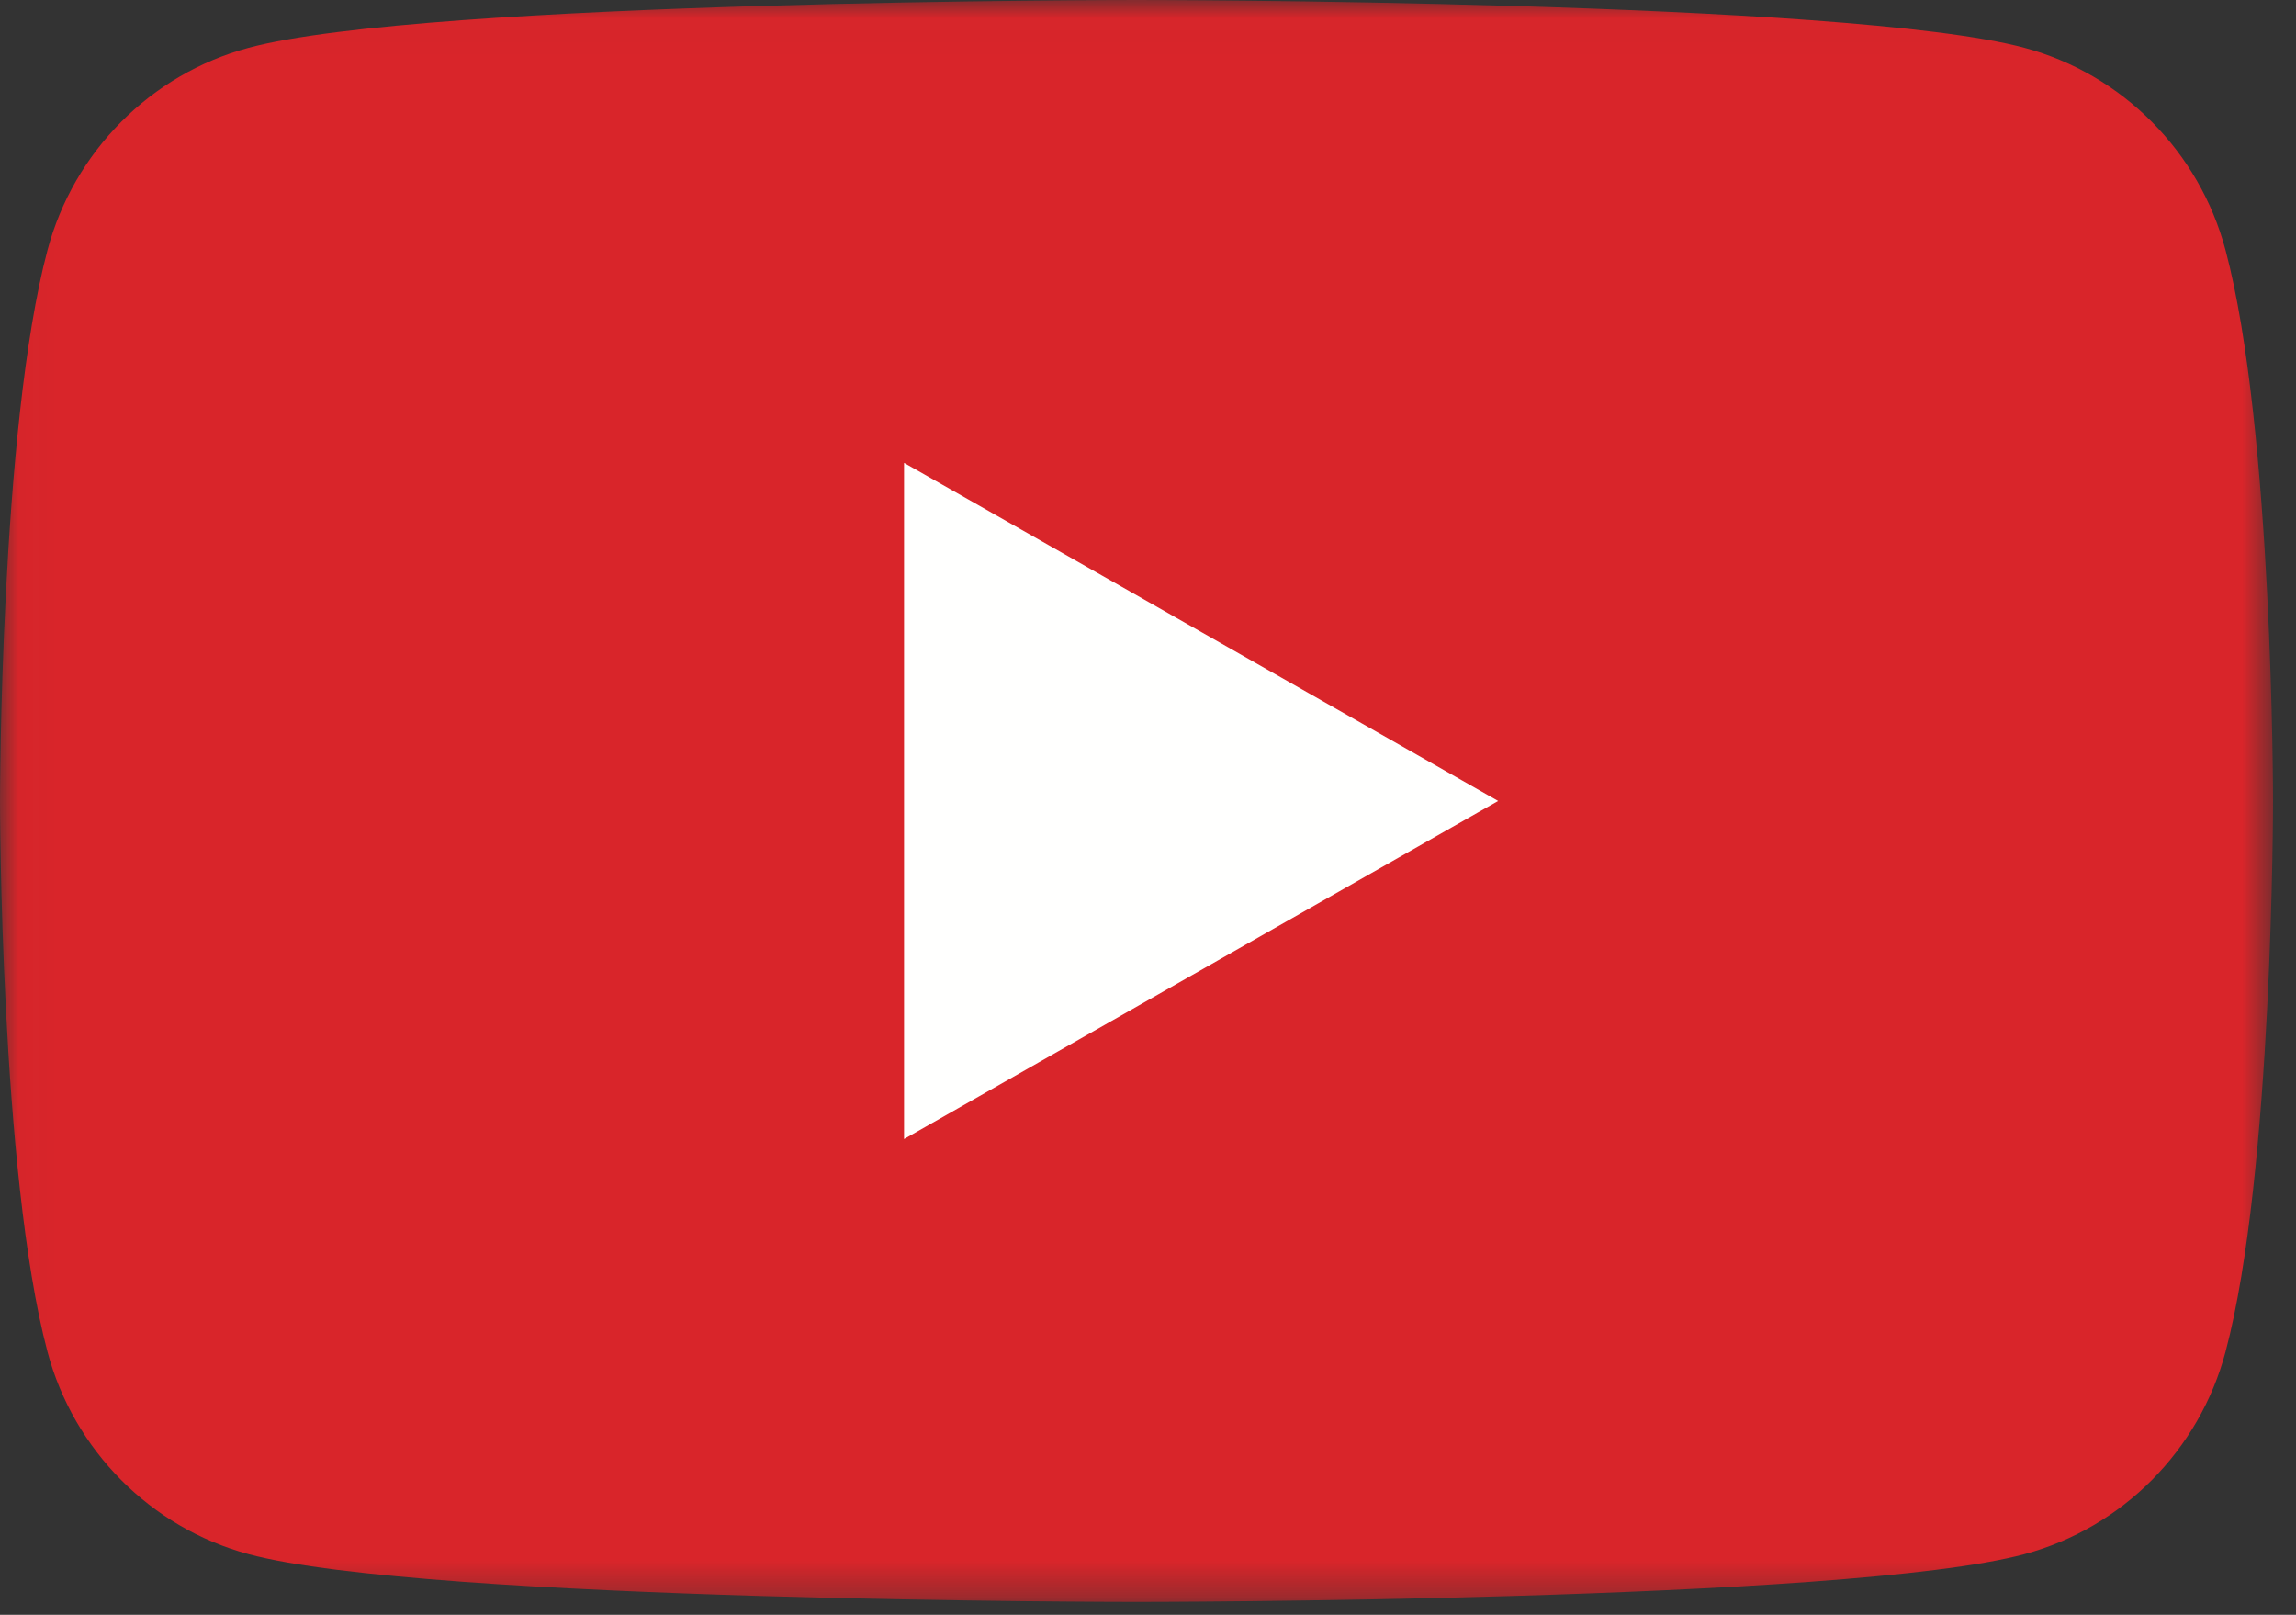
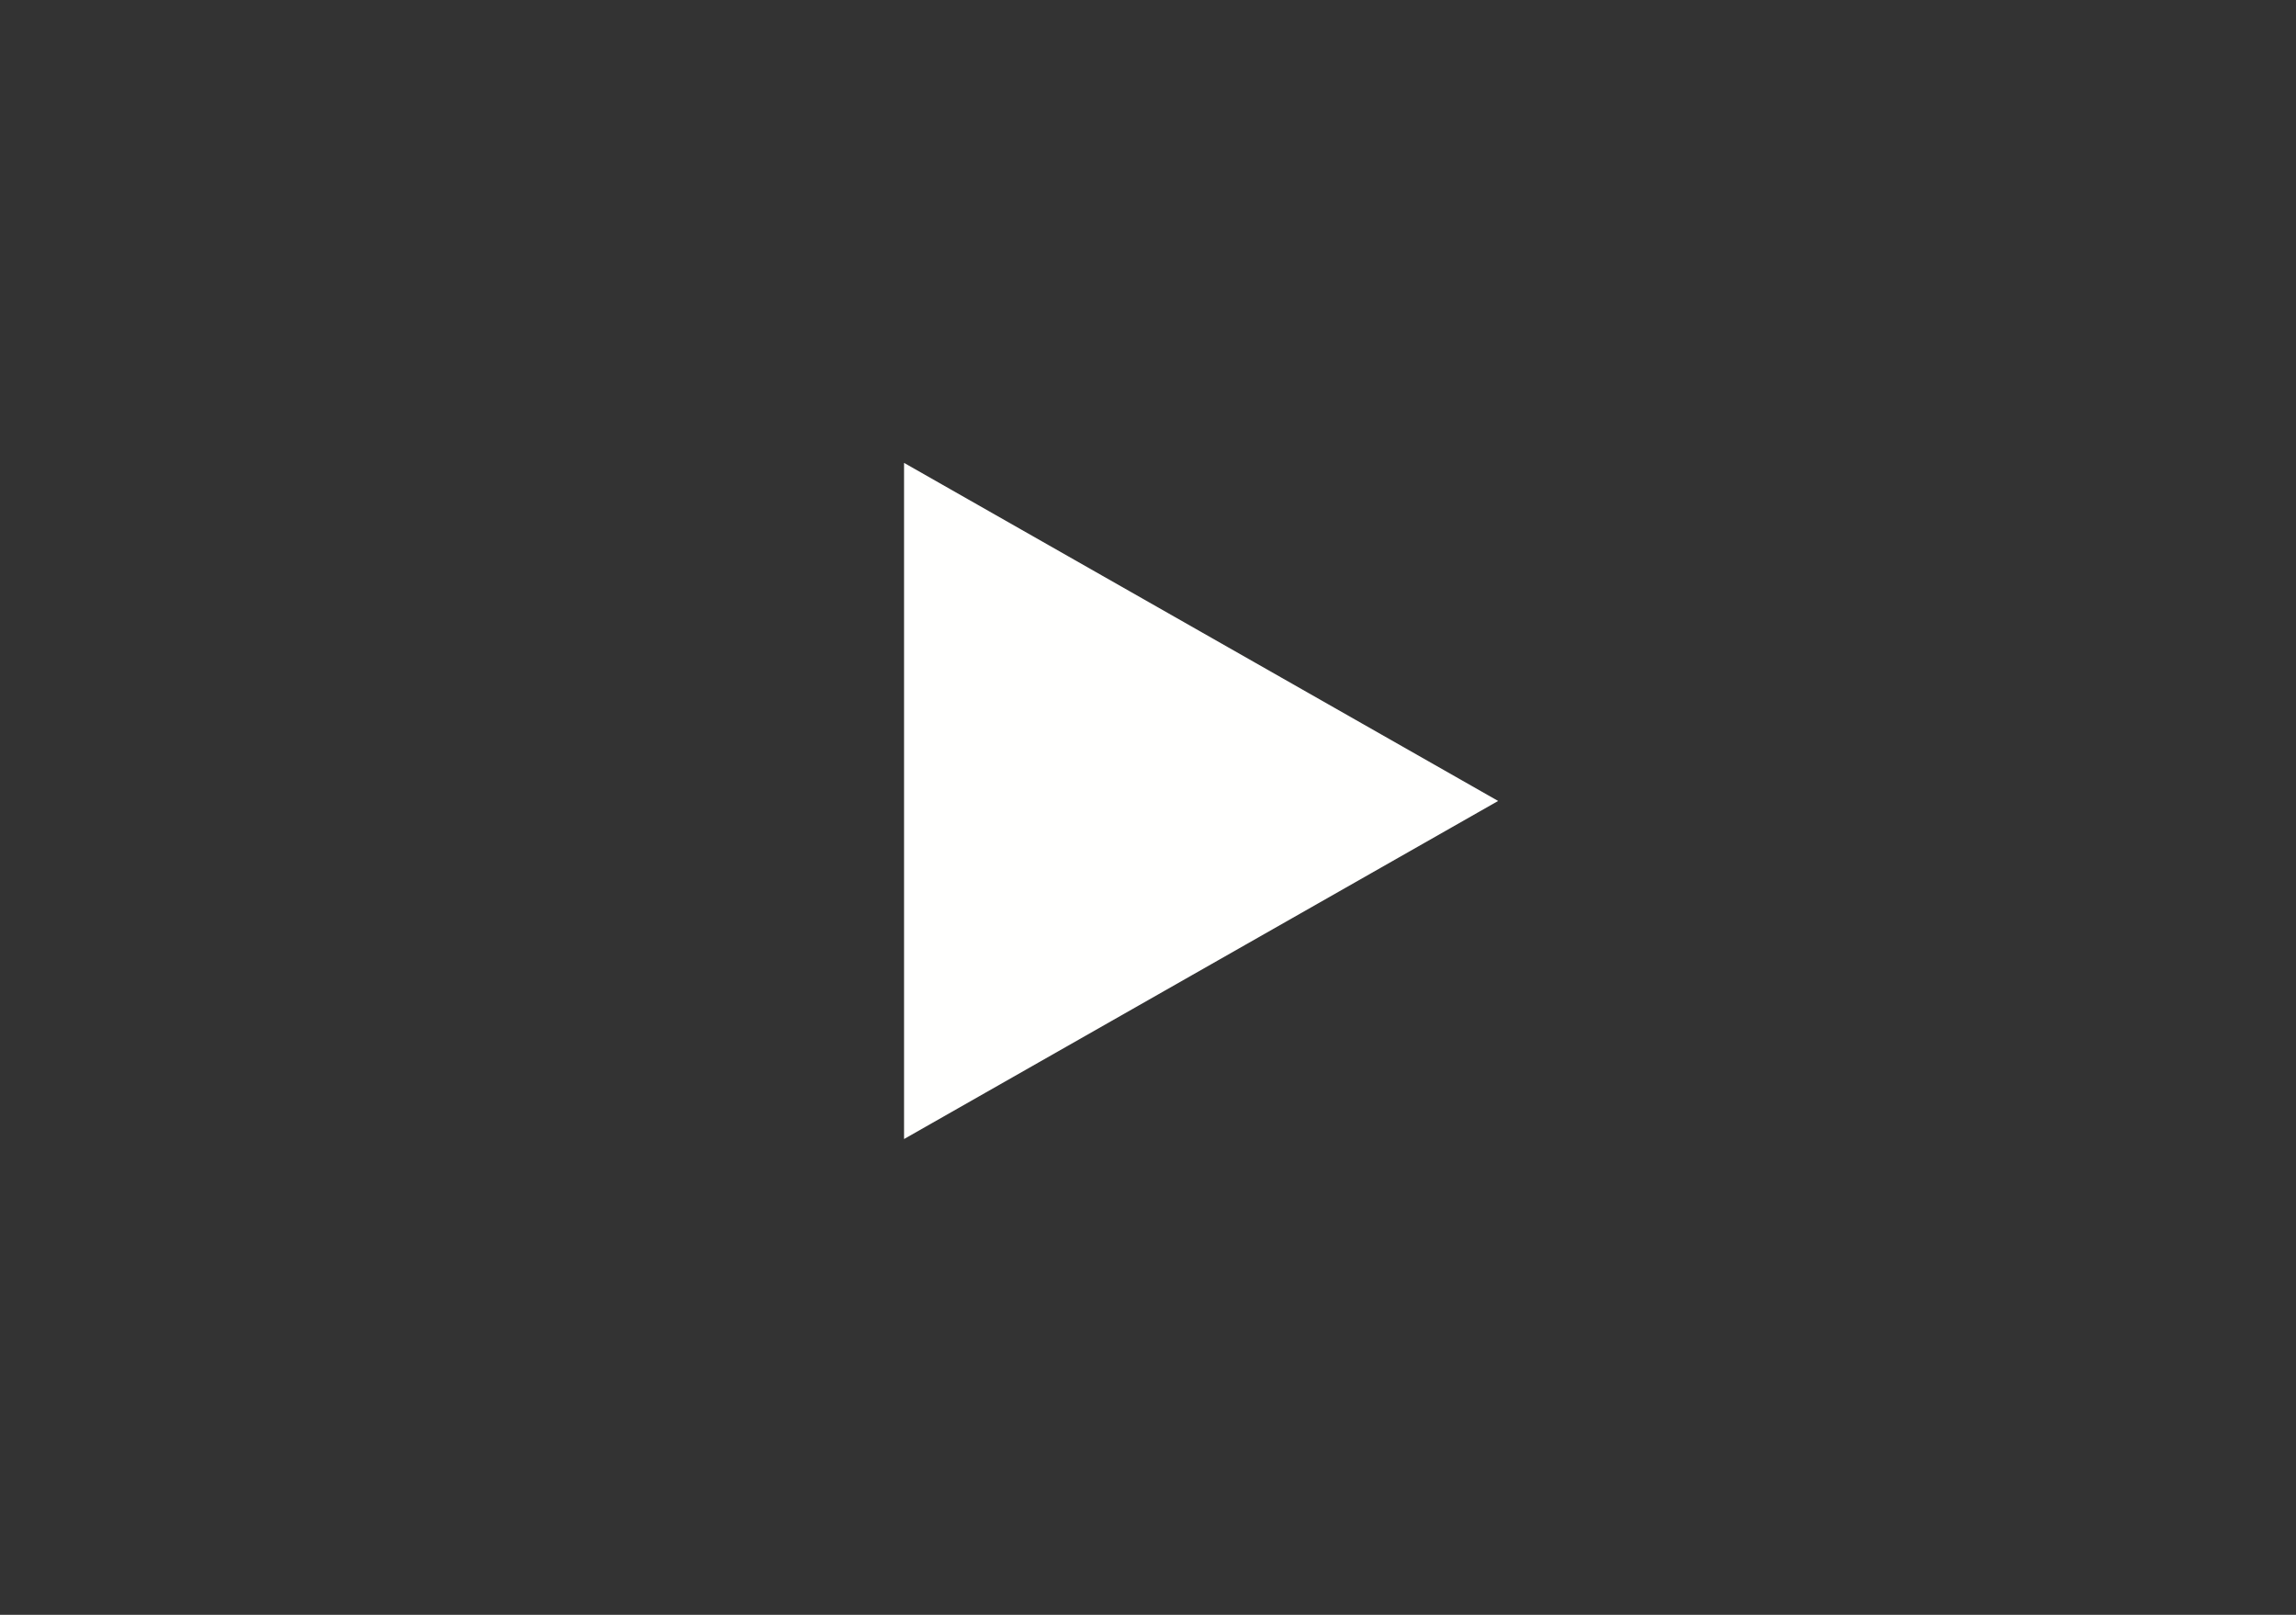
<svg xmlns="http://www.w3.org/2000/svg" xmlns:xlink="http://www.w3.org/1999/xlink" width="64px" height="45px" viewBox="0 0 64 45" version="1.1">
  <rect x="0" y="0" width="64" height="45" fill="#333333" stroke="none" />
  <title>Youtube Logo</title>
  <defs>
-     <polygon id="path-1" points="0.022 0.014 63.36 0.014 63.36 44.64 0.022 44.64" />
-   </defs>
+     </defs>
  <g id="Symbols" stroke="none" stroke-width="1" fill="none" fill-rule="evenodd">
    <g id="Components/Desktop/Footer" transform="translate(-1117, -165)">
      <g id="Group" transform="translate(0, 36)">
        <g id="Social-Icon" transform="translate(852, 125)">
          <g id="Youtube-Logo" transform="translate(265, 4)">
            <g id="Group-3">
              <mask id="mask-2" fill="white">
                <use xlink:href="#path-1" />
              </mask>
              <g id="Clip-2" />
              <path d="M62.036,6.971 C61.307,4.227 59.161,2.066 56.434,1.333 C51.493,0 31.68,0 31.68,0 C31.68,0 11.867,0 6.926,1.333 C4.2,2.066 2.053,4.227 1.324,6.971 C0,11.944 0,22.32 0,22.32 C0,22.32 0,32.696 1.324,37.67 C2.053,40.413 4.2,42.574 6.926,43.308 C11.867,44.64 31.68,44.64 31.68,44.64 C31.68,44.64 51.493,44.64 56.434,43.308 C59.161,42.574 61.307,40.413 62.036,37.67 C63.36,32.696 63.36,22.32 63.36,22.32 C63.36,22.32 63.36,11.944 62.036,6.971" id="Fill-1" fill="#D9252A" mask="url(#mask-2)" />
            </g>
            <polyline id="Fill-4" fill="#FFFFFE" points="25.2 31.741 41.76 22.32 25.2 12.899 25.2 31.741" />
          </g>
        </g>
      </g>
    </g>
  </g>
</svg>